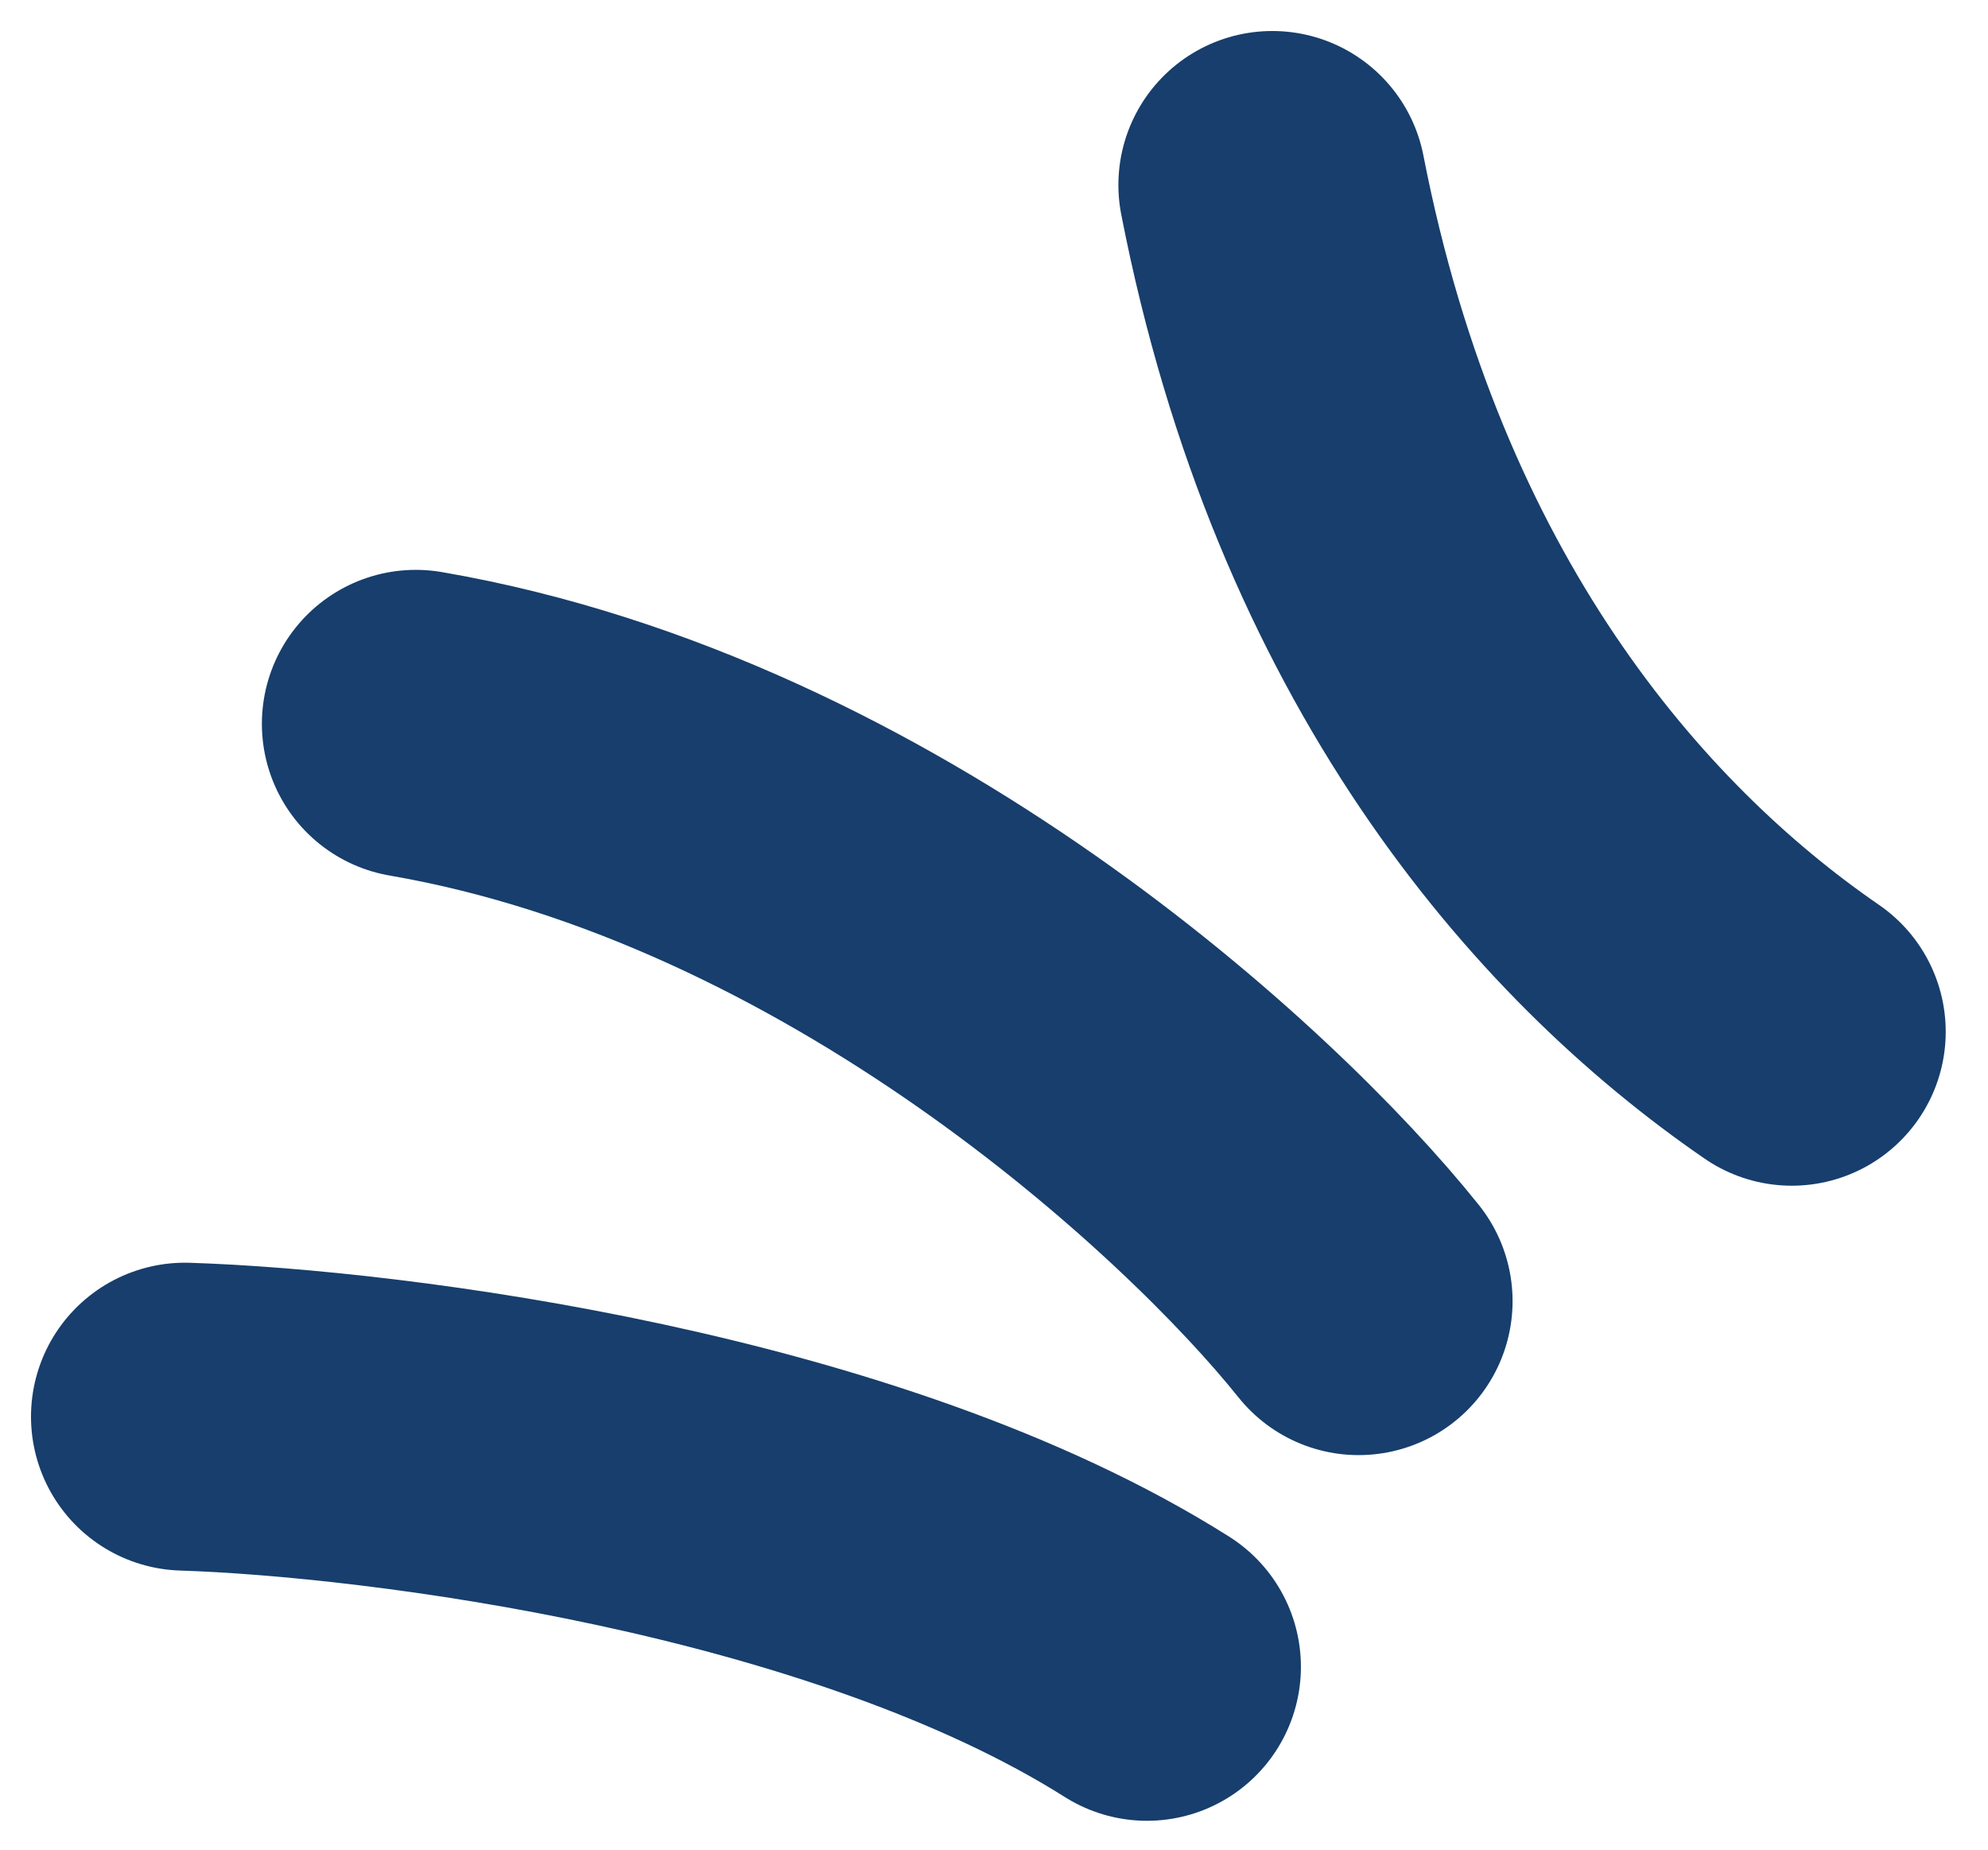
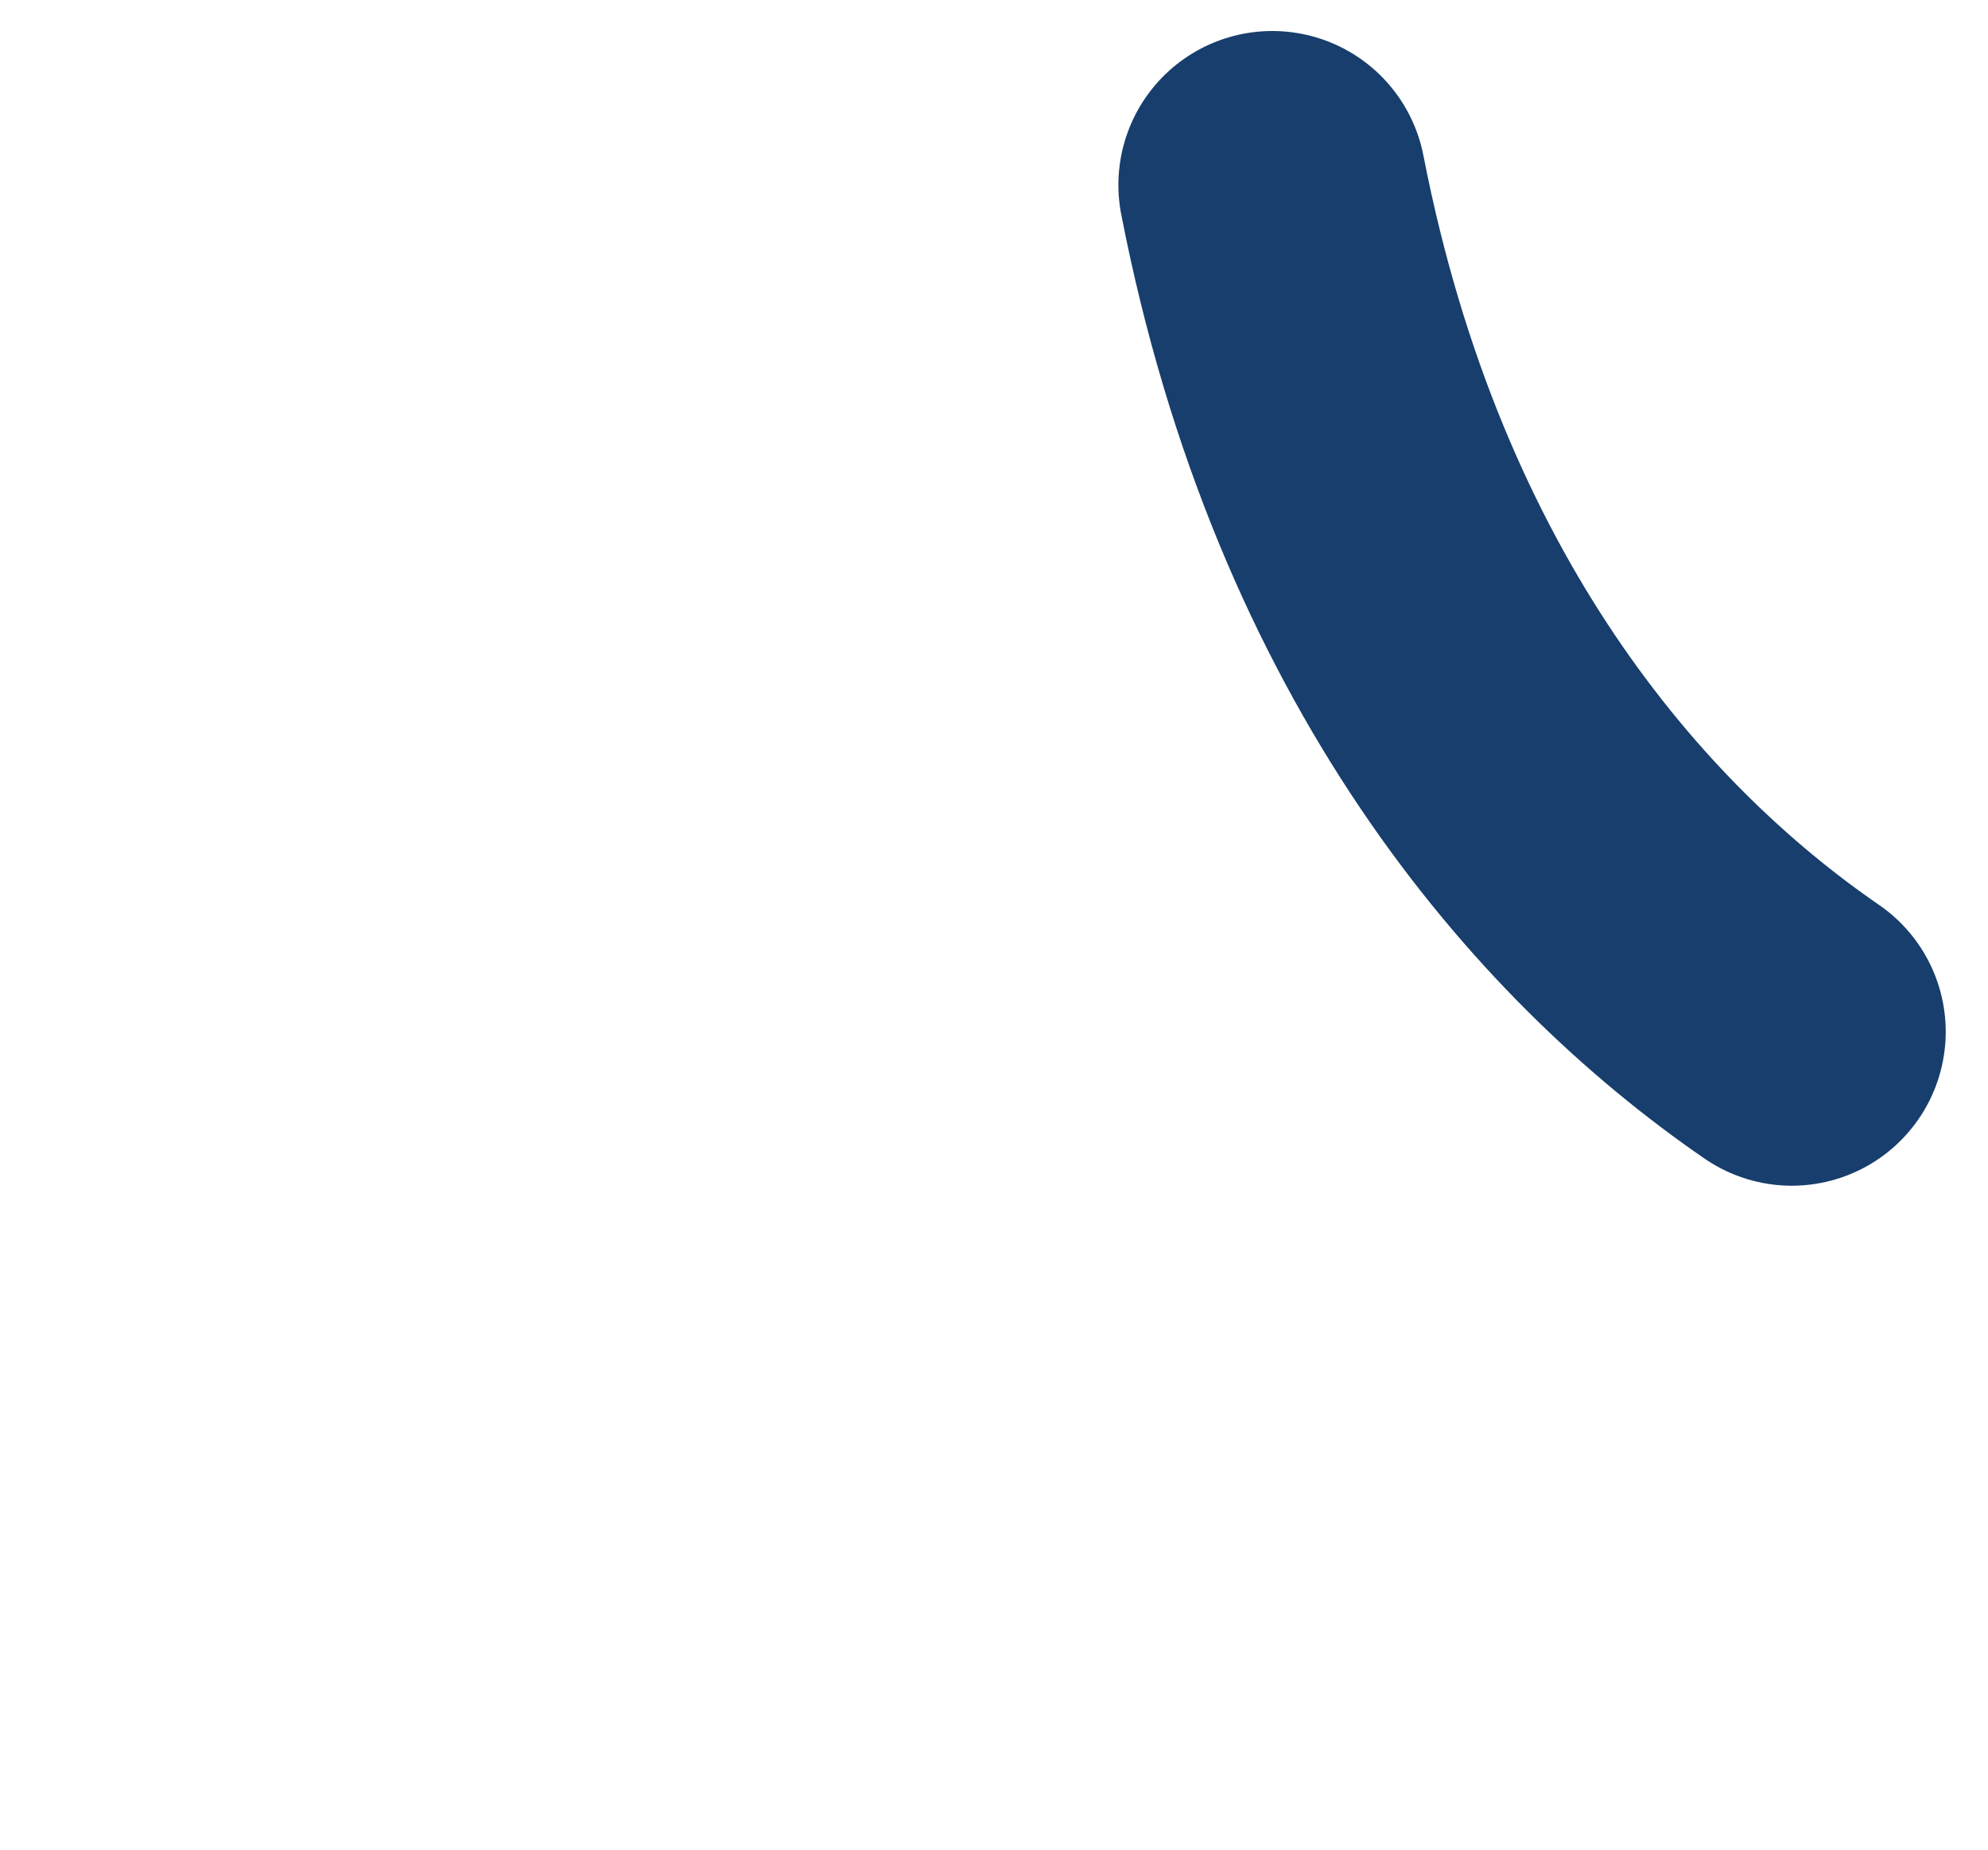
<svg xmlns="http://www.w3.org/2000/svg" width="43" height="40" viewBox="0 0 43 40" fill="none">
-   <path d="M4 30.636C8.301 30.774 18.483 32.051 24.809 36.046" stroke="#173E6C" stroke-width="6.659" stroke-linecap="round" />
-   <path d="M29.387 28.138C26.613 24.67 18.649 17.318 8.994 15.653" stroke="#173E6C" stroke-width="6.659" stroke-linecap="round" />
  <path d="M38.756 22.312C34.317 19.26 29.387 13.572 27.52 4" stroke="#173E6C" stroke-width="6.659" stroke-linecap="round" />
</svg>